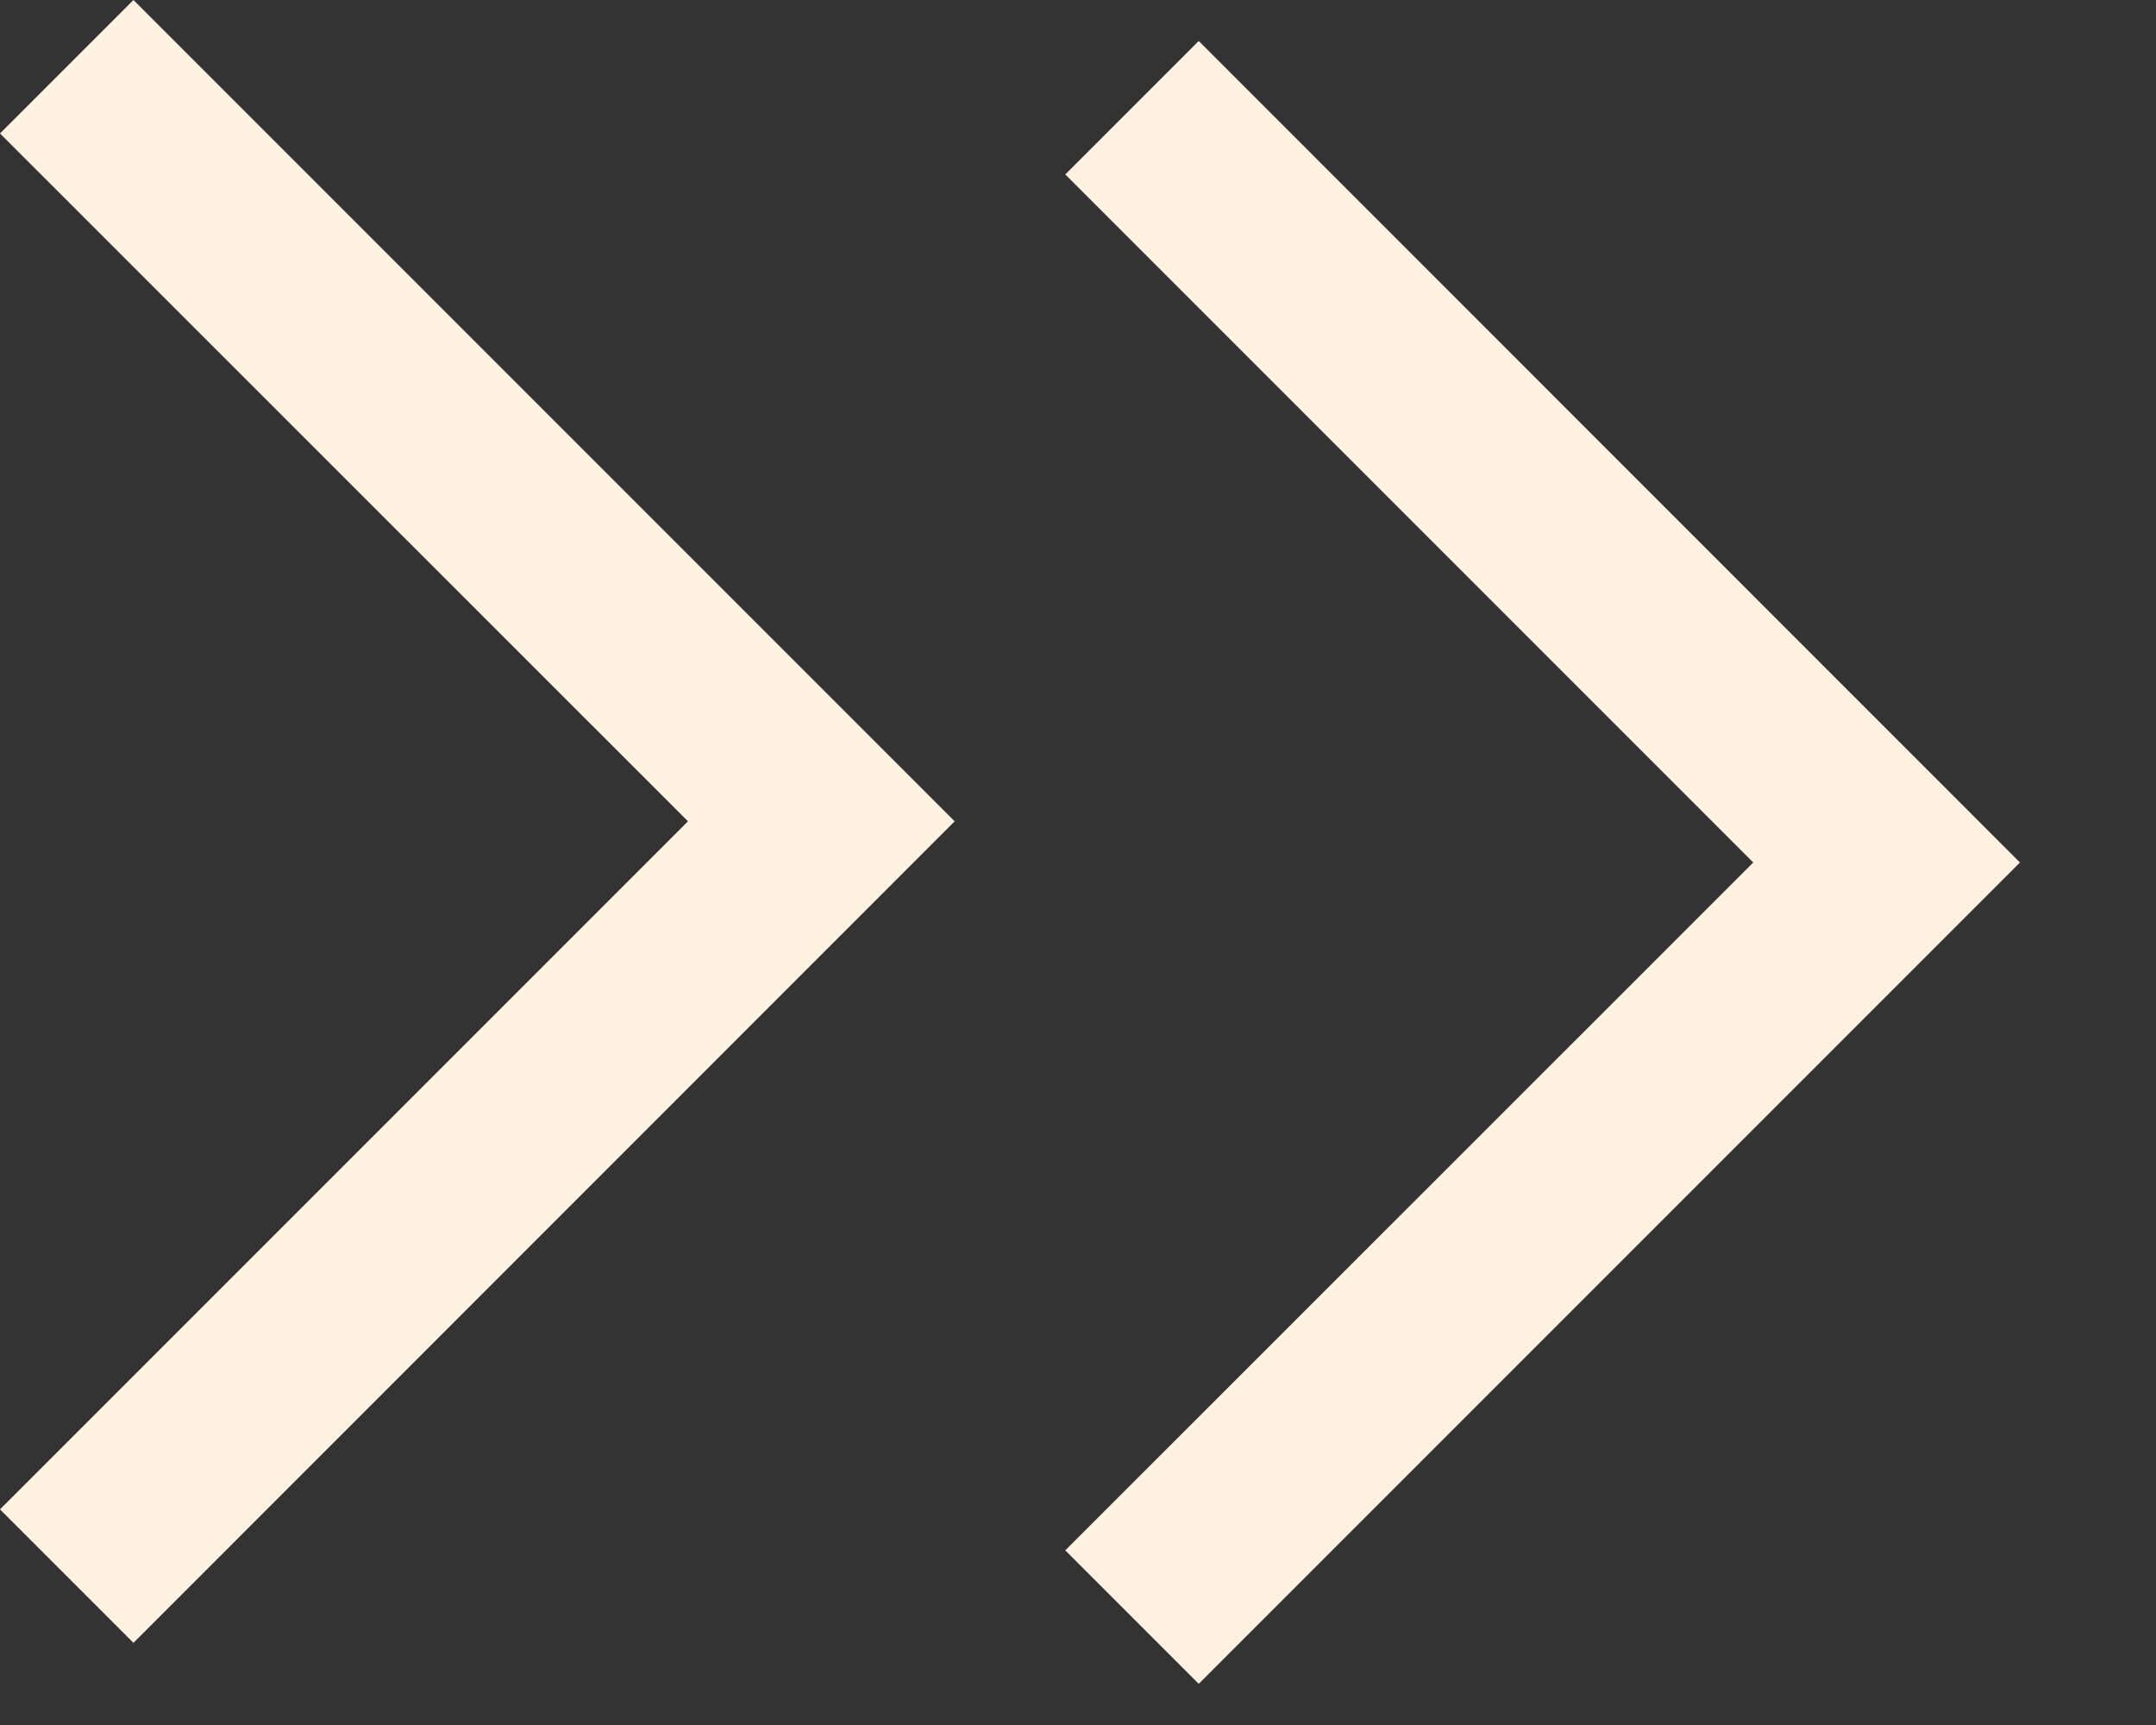
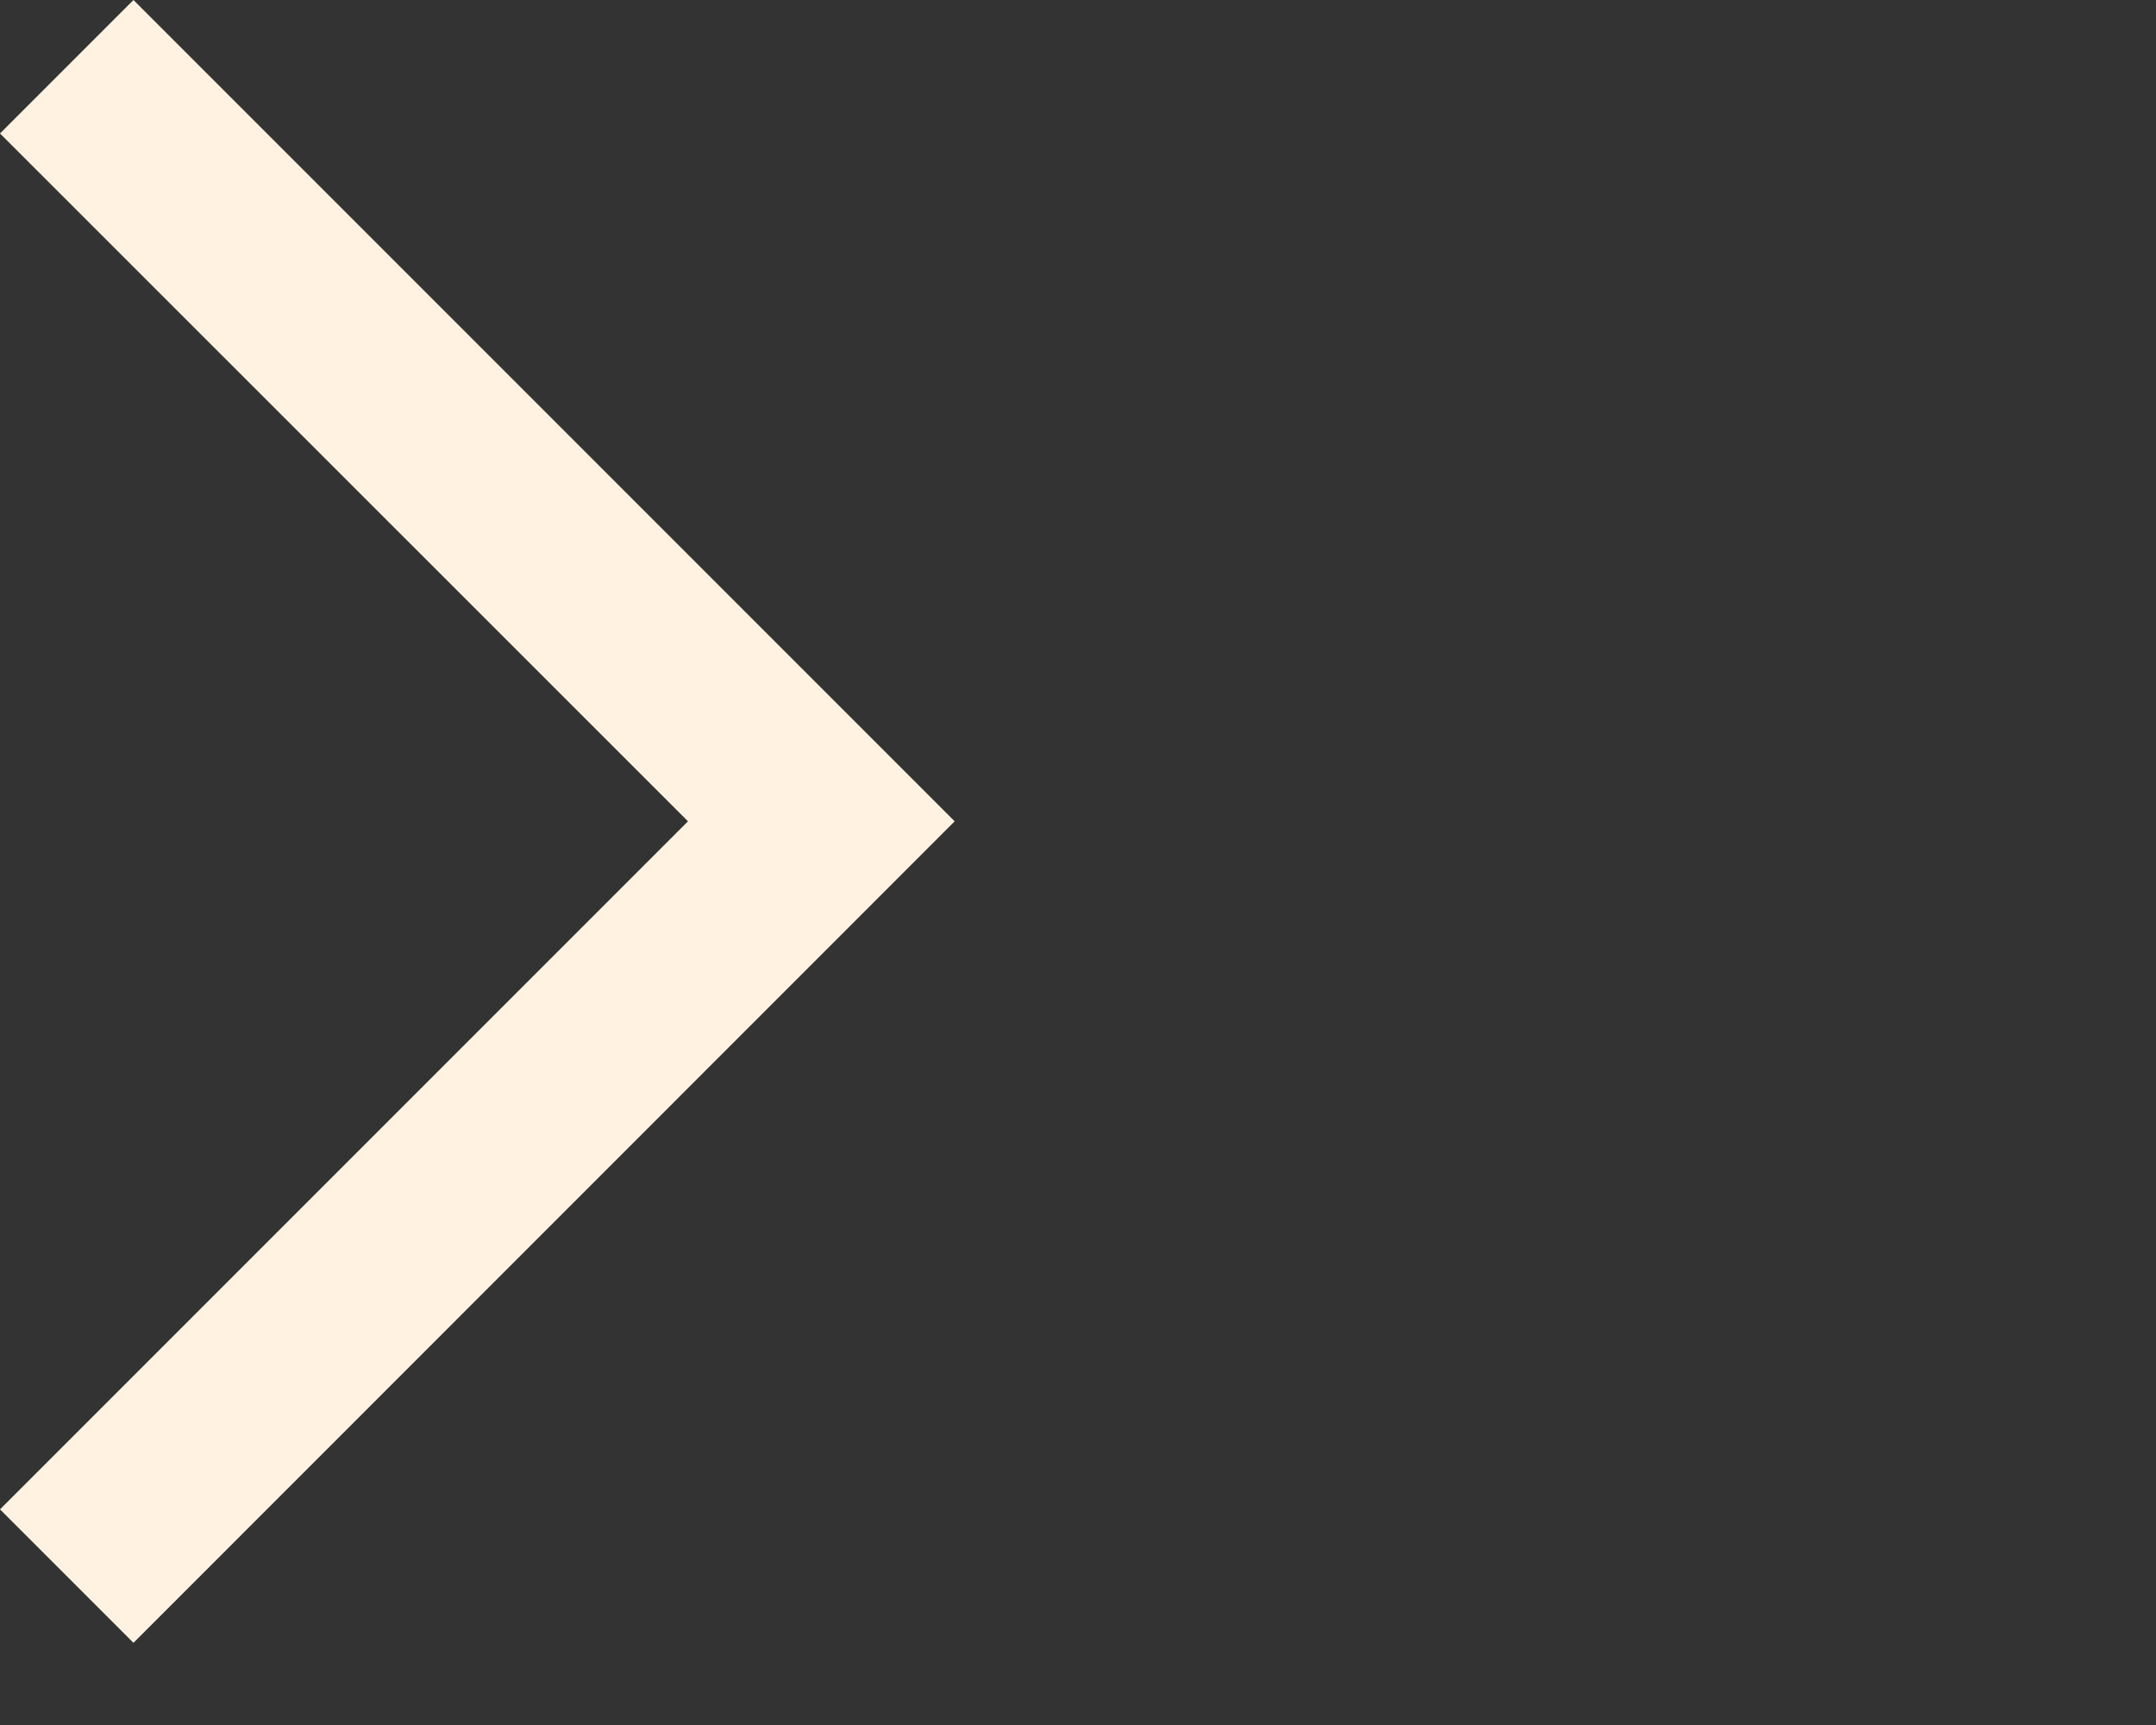
<svg xmlns="http://www.w3.org/2000/svg" width="10" height="8" viewBox="0 0 10 8" fill="none">
  <rect x="0" y="0" width="10" height="8" fill="#333333" stroke="none" />
-   <path fill-rule="evenodd" clip-rule="evenodd" d="M8.132 4L4.941 0.809L5.56 0.19L9.369 4L5.56 7.809L4.941 7.19L8.132 4Z" fill="#FFF2E0" />
  <path fill-rule="evenodd" clip-rule="evenodd" d="M3.191 3.809L0 0.619L0.619 0L4.428 3.809L0.619 7.619L0 7L3.191 3.809Z" fill="#FFF2E0" />
</svg>